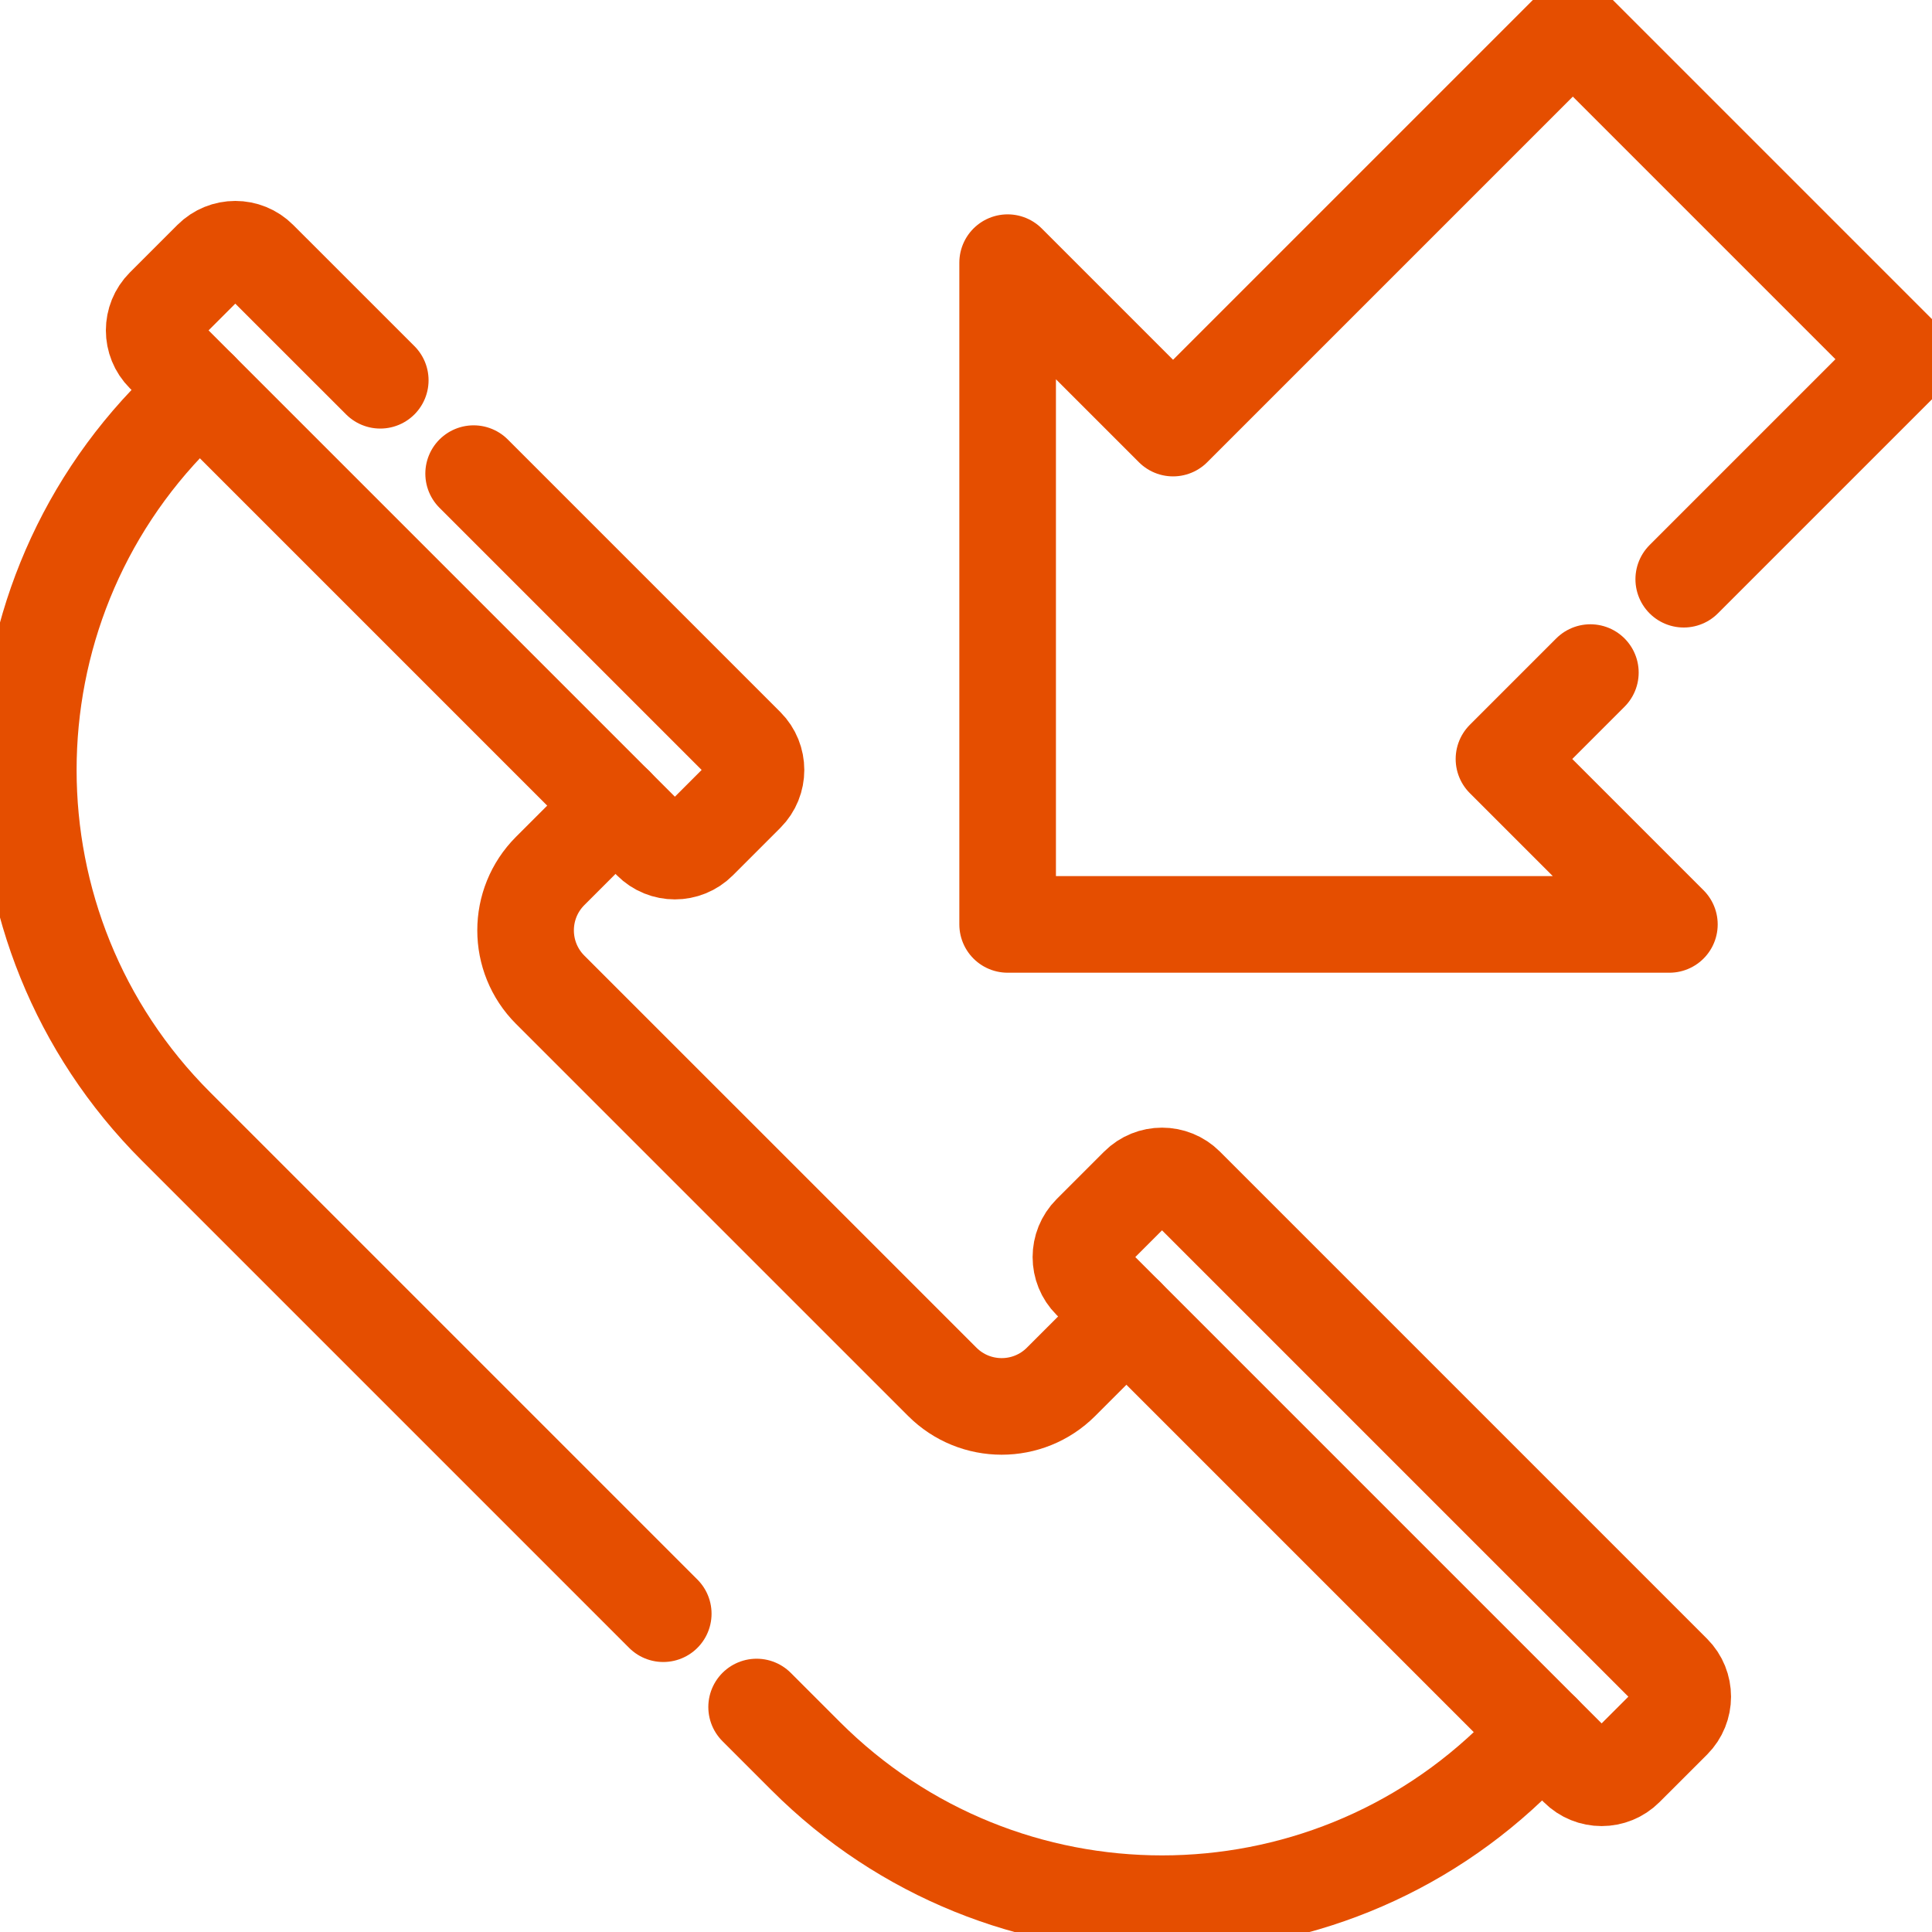
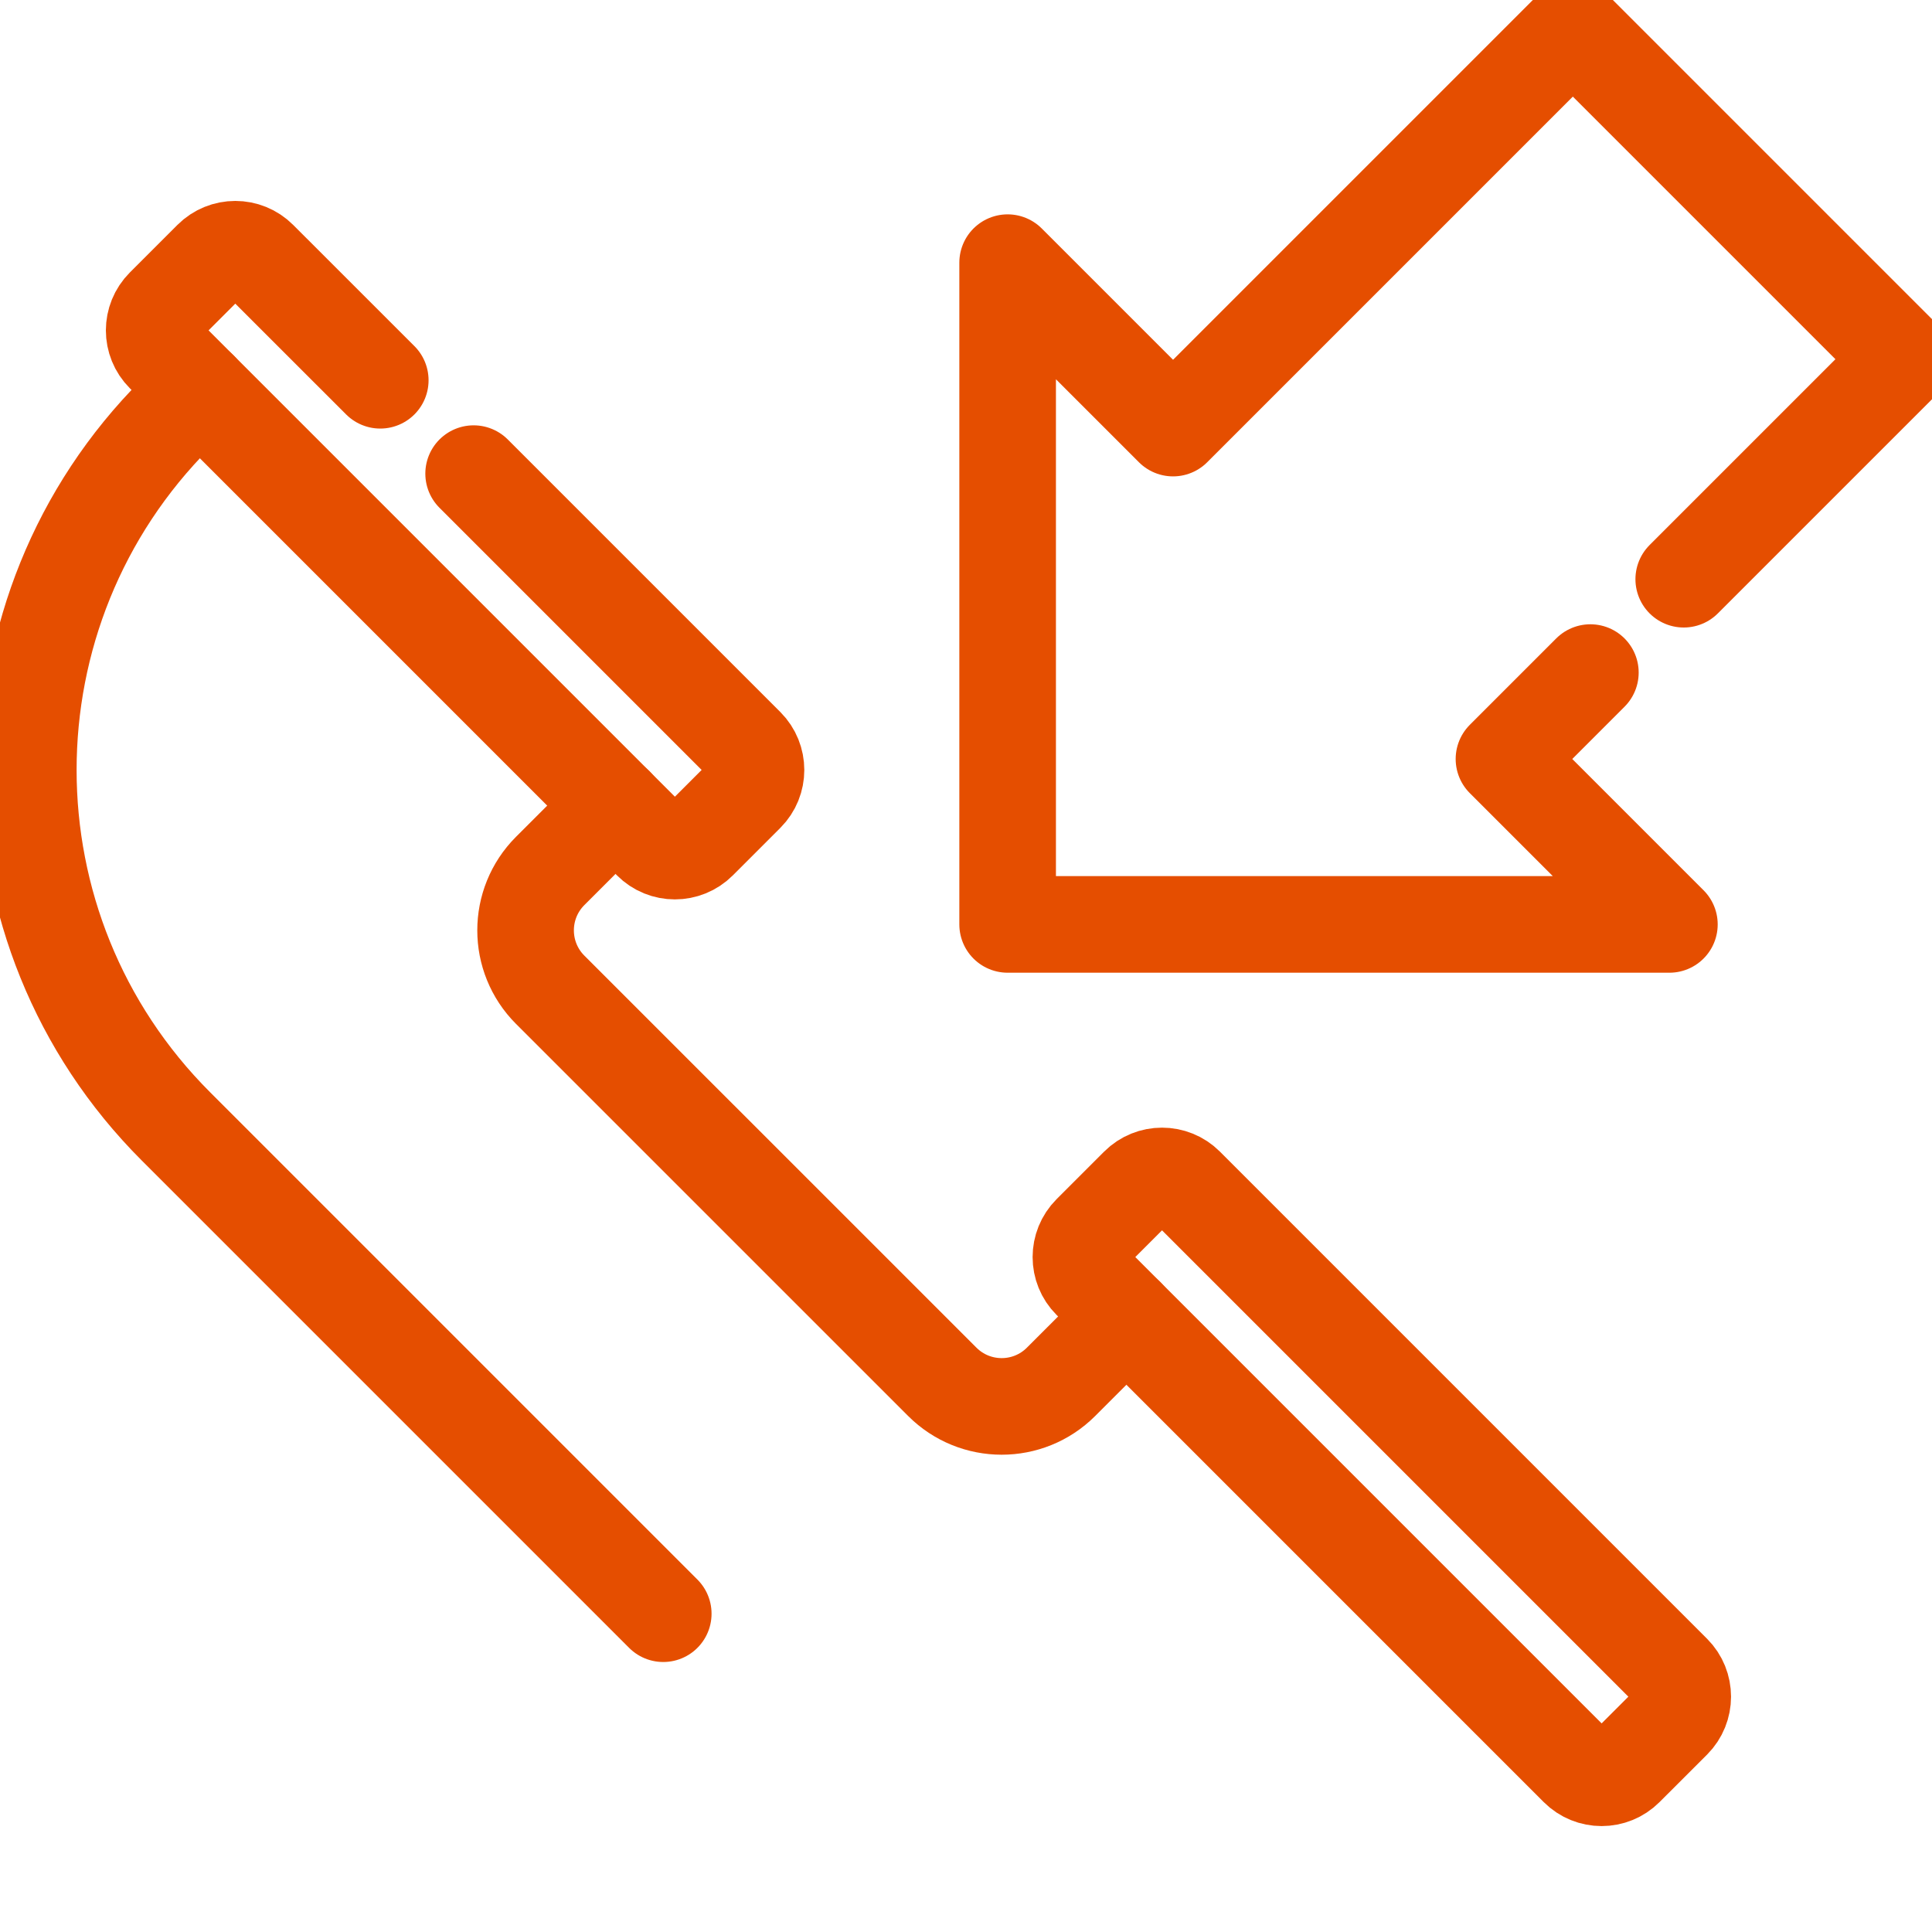
<svg xmlns="http://www.w3.org/2000/svg" width="40" height="40" viewBox="0 0 40 40" fill="none">
  <g clip-path="url(#clip0_5896_77314)">
    <path d="M12.744 16.679L11.391 18.032C10.712 18.711 10.712 19.813 11.391 20.492L19.509 28.609C20.188 29.288 21.289 29.288 21.968 28.609L23.321 27.256" stroke="#E54E00" stroke-width="2" stroke-miterlimit="10" stroke-linecap="round" stroke-linejoin="round" />
    <path d="M4.134 8.07L3.643 8.562C-0.433 12.638 -0.433 19.246 3.643 23.321L13.732 33.41" stroke="#E54E00" stroke-width="2" stroke-miterlimit="10" stroke-linecap="round" stroke-linejoin="round" />
-     <path d="M15.665 35.342L16.68 36.357C20.755 40.433 27.363 40.433 31.439 36.357L31.931 35.866" stroke="#E54E00" stroke-width="2" stroke-miterlimit="10" stroke-linecap="round" stroke-linejoin="round" />
    <path d="M22.583 26.518L32.668 36.603C32.94 36.875 33.38 36.875 33.652 36.603L34.636 35.62C34.907 35.348 34.907 34.907 34.636 34.636L24.55 24.55C24.279 24.279 23.838 24.279 23.567 24.55L22.583 25.534C22.311 25.806 22.311 26.247 22.583 26.518Z" stroke="#E54E00" stroke-width="2" stroke-miterlimit="10" stroke-linecap="round" stroke-linejoin="round" />
    <path d="M9.806 9.806L15.449 15.449C15.72 15.721 15.72 16.162 15.449 16.433L14.465 17.417C14.193 17.689 13.752 17.689 13.481 17.417L3.396 7.332C3.124 7.06 3.124 6.62 3.396 6.348L4.38 5.364C4.652 5.092 5.092 5.092 5.363 5.364L7.873 7.873" stroke="#E54E00" stroke-width="2" stroke-miterlimit="10" stroke-linecap="round" stroke-linejoin="round" />
    <path d="M32.927 13.925L31.138 15.714L34.563 19.139L20.862 19.139L20.862 5.438L24.287 8.863L32.564 0.586L39.415 7.437L34.86 11.992" stroke="#E54E00" stroke-width="2" stroke-miterlimit="10" stroke-linecap="round" stroke-linejoin="round" />
  </g>
  <defs>
    <clipPath id="clip0_5896_77314">
      <rect width="40" height="40" fill="white" />
    </clipPath>
  </defs>
</svg>